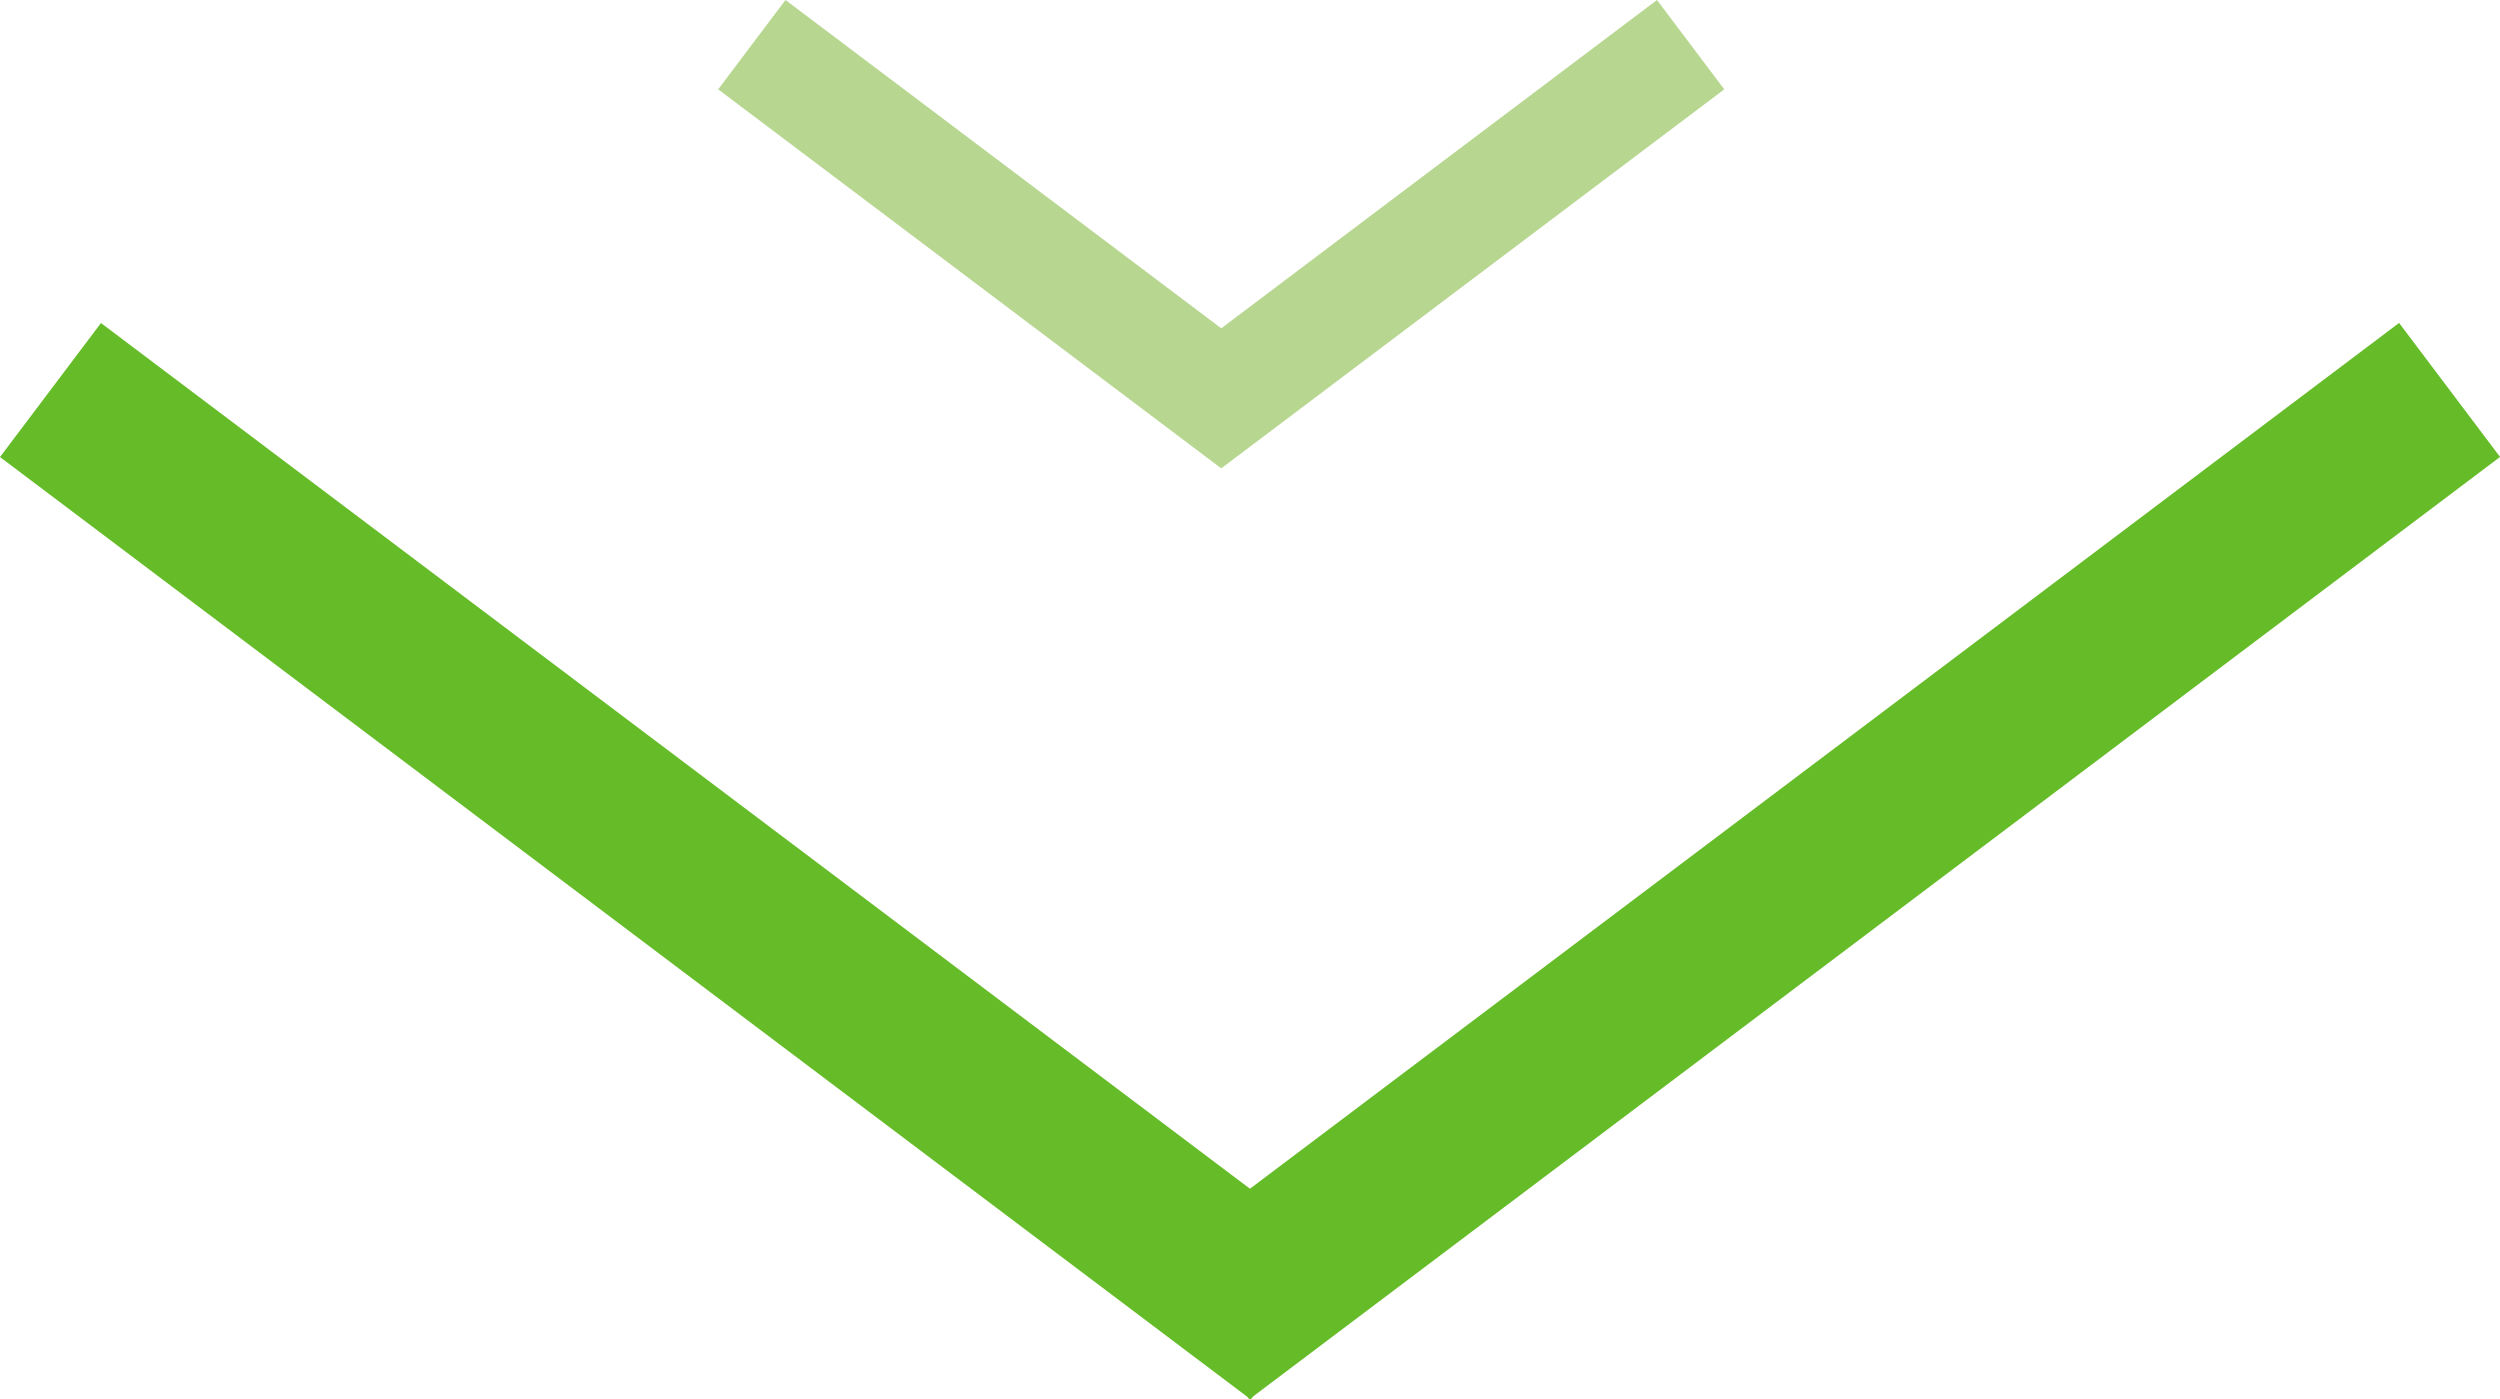
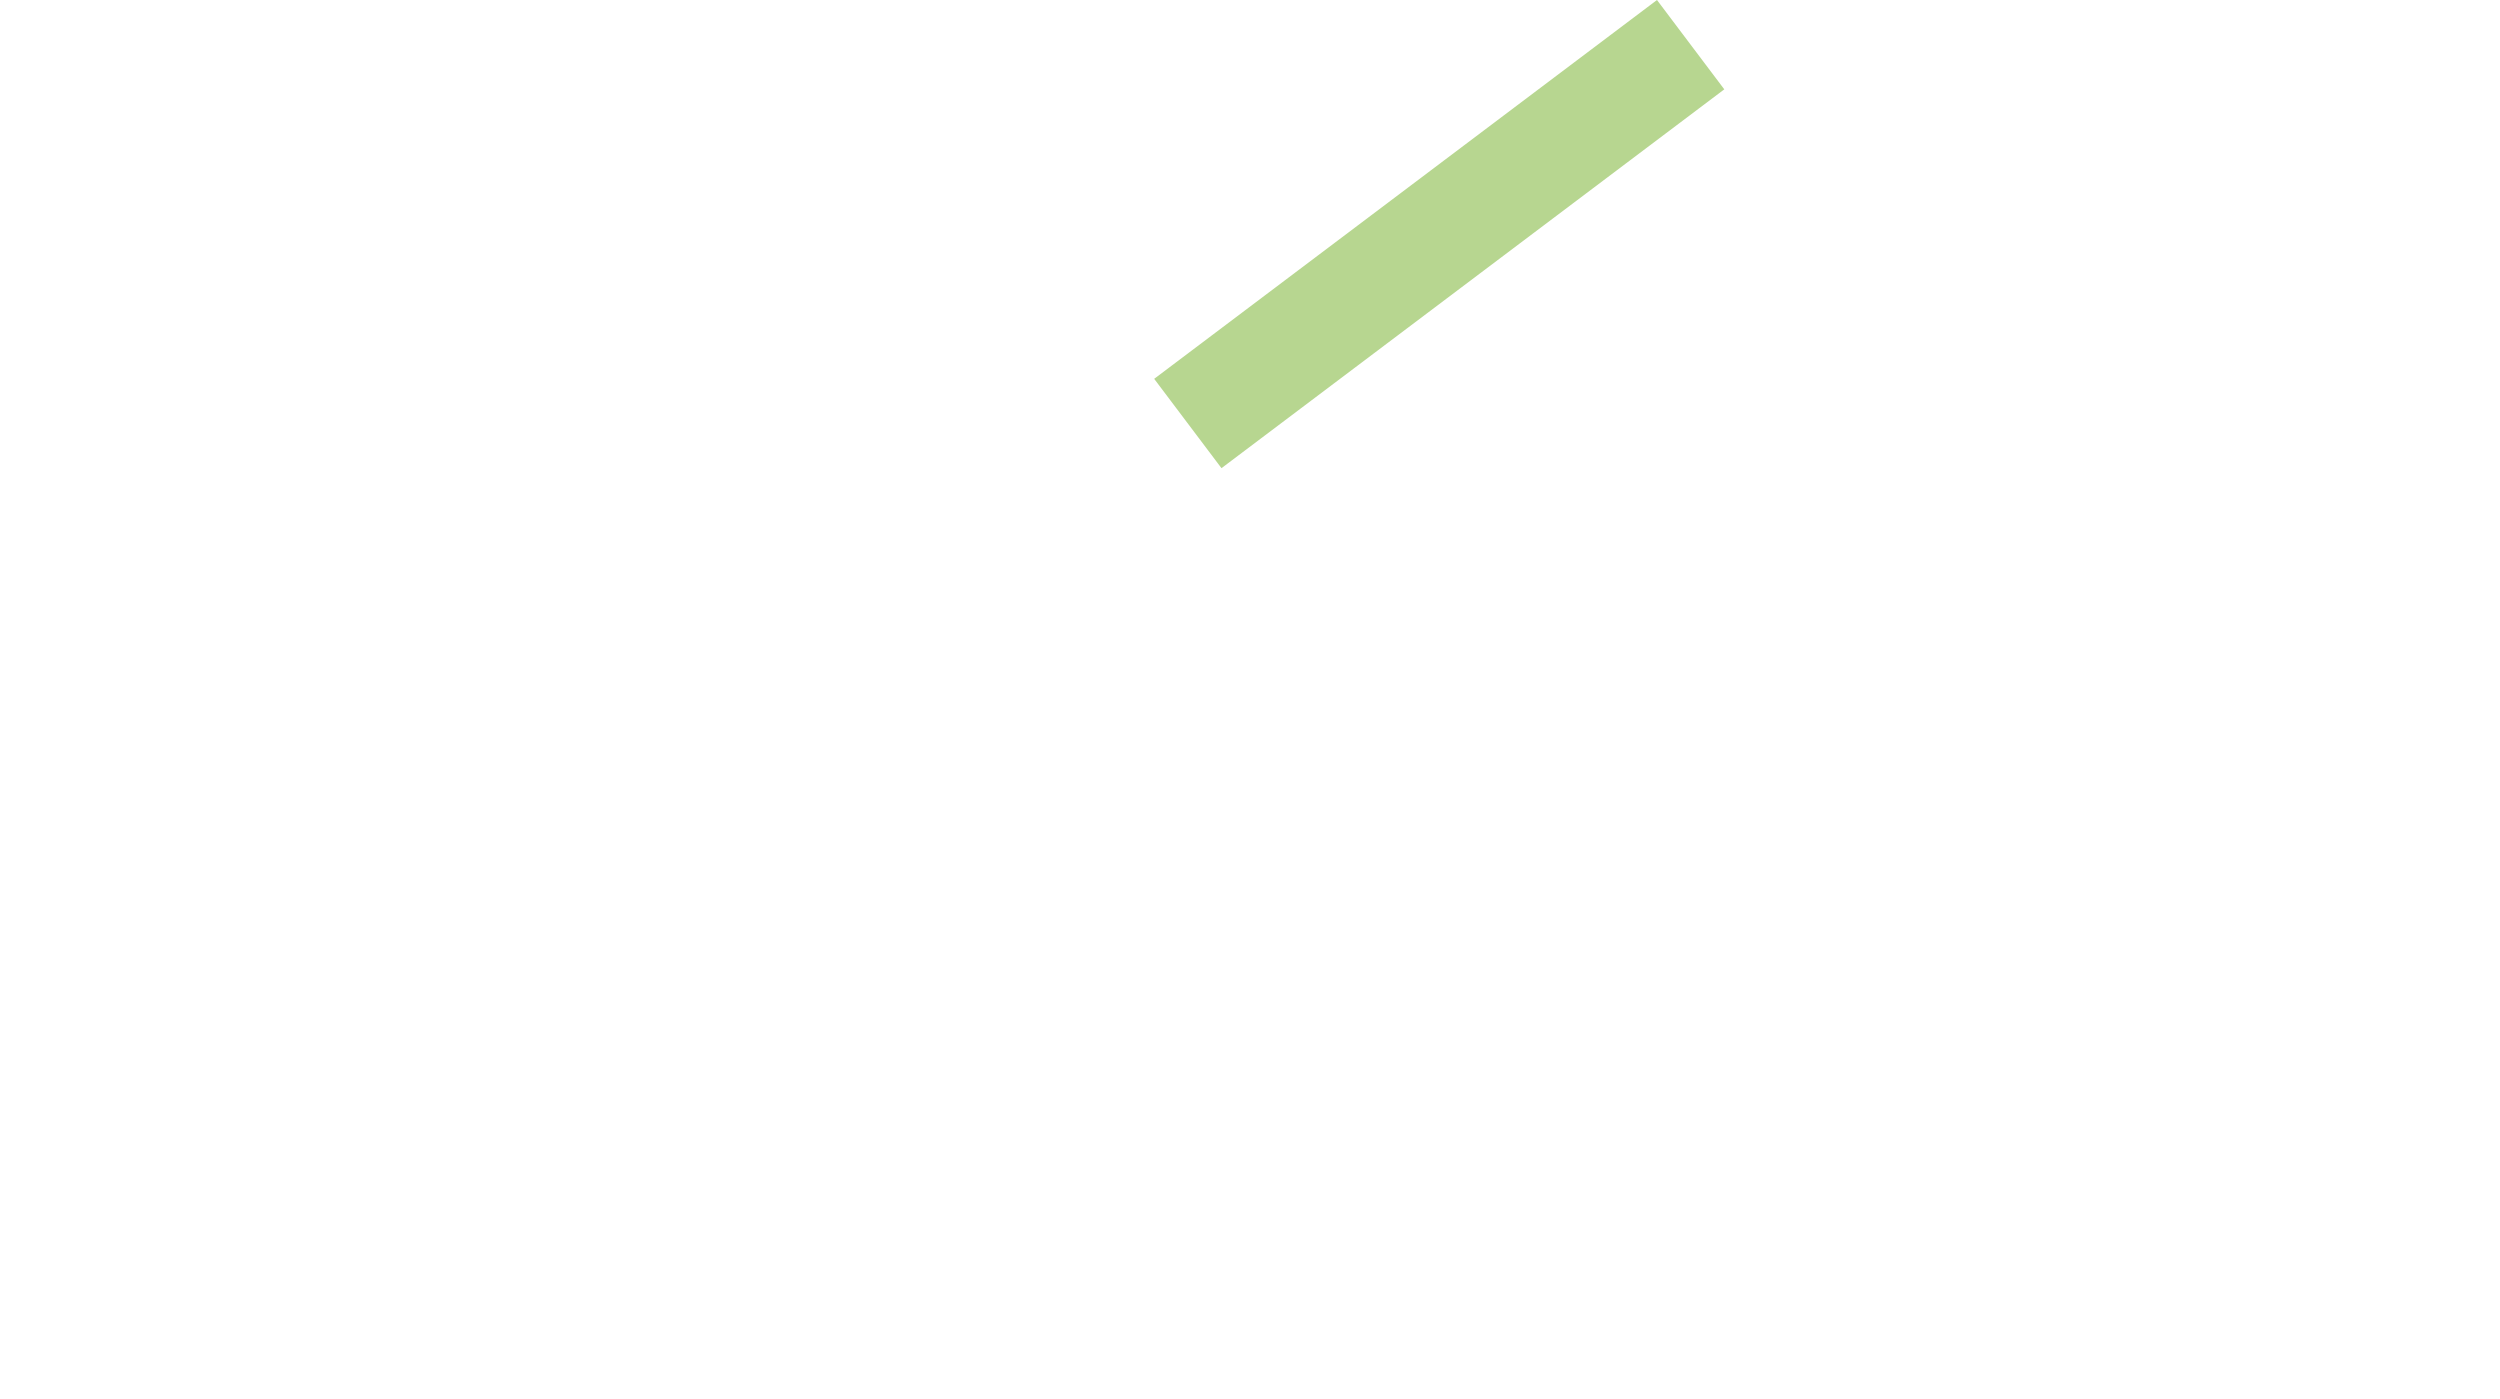
<svg xmlns="http://www.w3.org/2000/svg" width="44.717" height="25.024" viewBox="0 0 44.717 25.024">
  <g transform="translate(-938 -1000)">
    <g transform="translate(18.673 -21.081)">
-       <rect width="11.256" height="2" transform="matrix(0.799, 0.602, -0.602, 0.799, 933.377, 1021.081)" fill="#b7d690" />
      <rect width="11.256" height="2" transform="matrix(-0.799, 0.602, -0.602, -0.799, 950.169, 1022.679)" fill="#b7d690" />
    </g>
    <g transform="translate(5.35 -15.591)">
-       <rect width="28" height="3" transform="matrix(0.799, 0.602, -0.602, 0.799, 934.456, 1021.369)" fill="#65bc28" />
-       <rect width="28" height="3" transform="matrix(-0.799, 0.602, -0.602, -0.799, 977.368, 1023.764)" fill="#65bc28" />
-     </g>
+       </g>
  </g>
</svg>